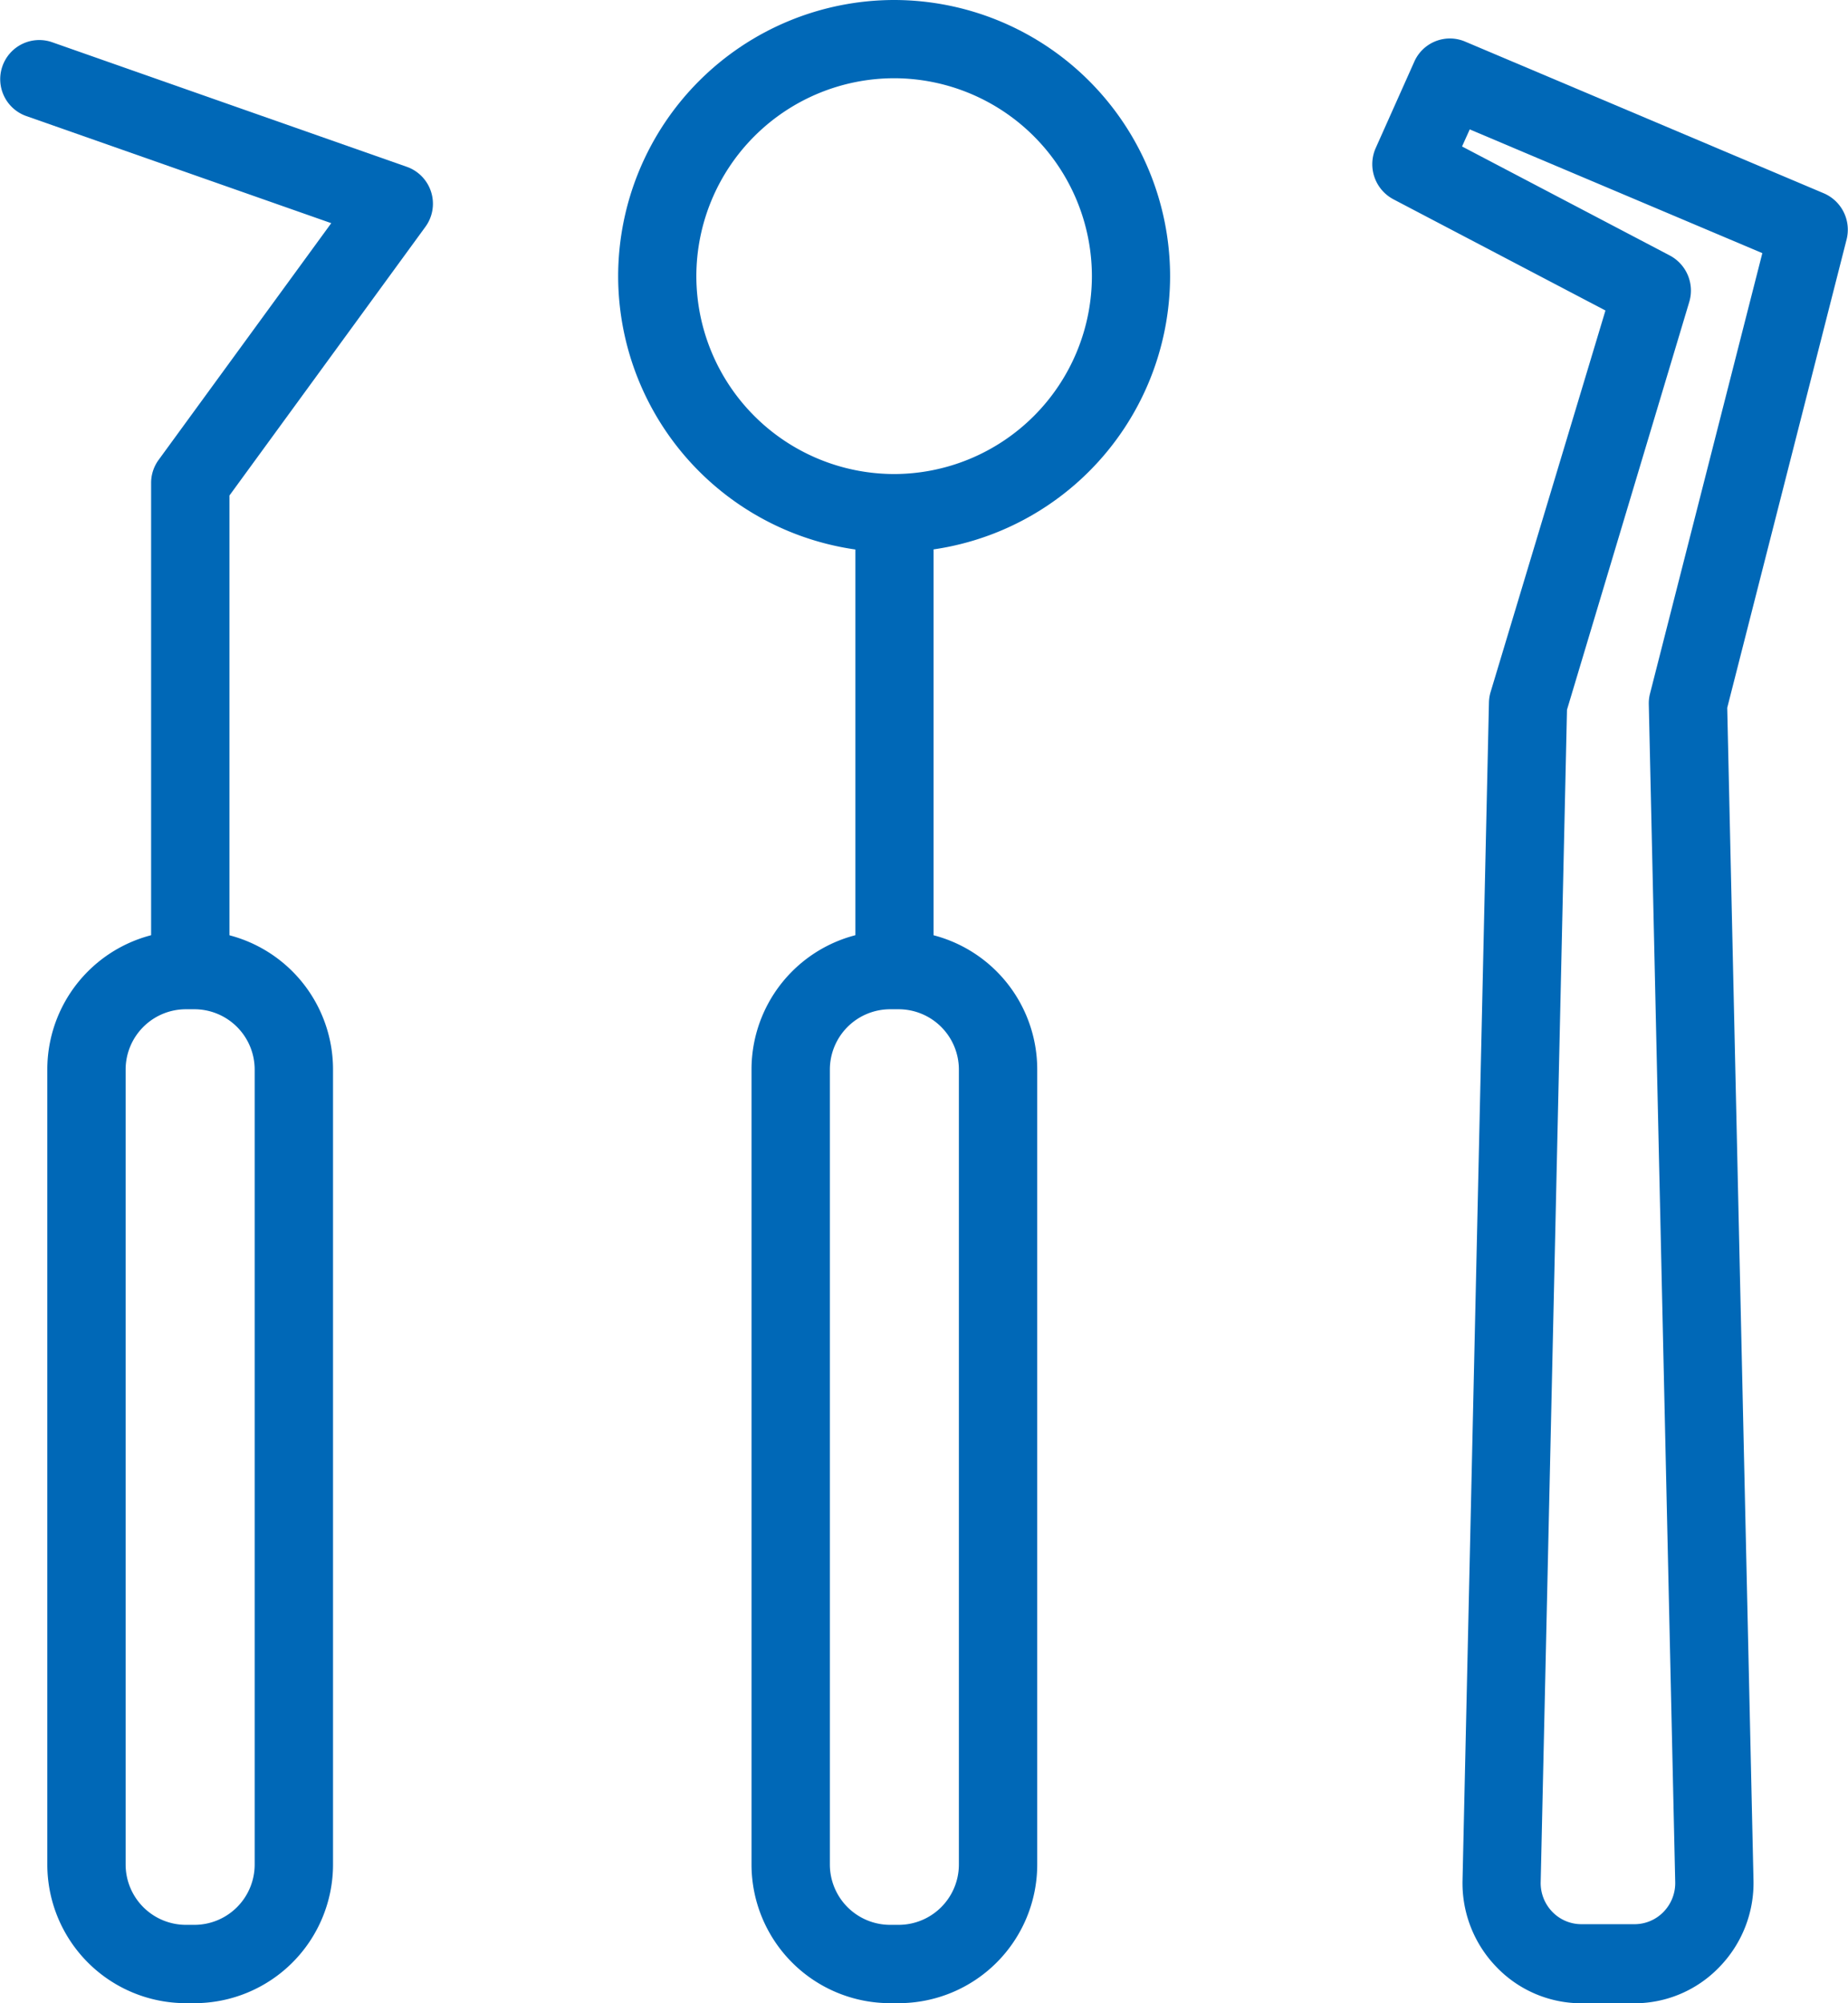
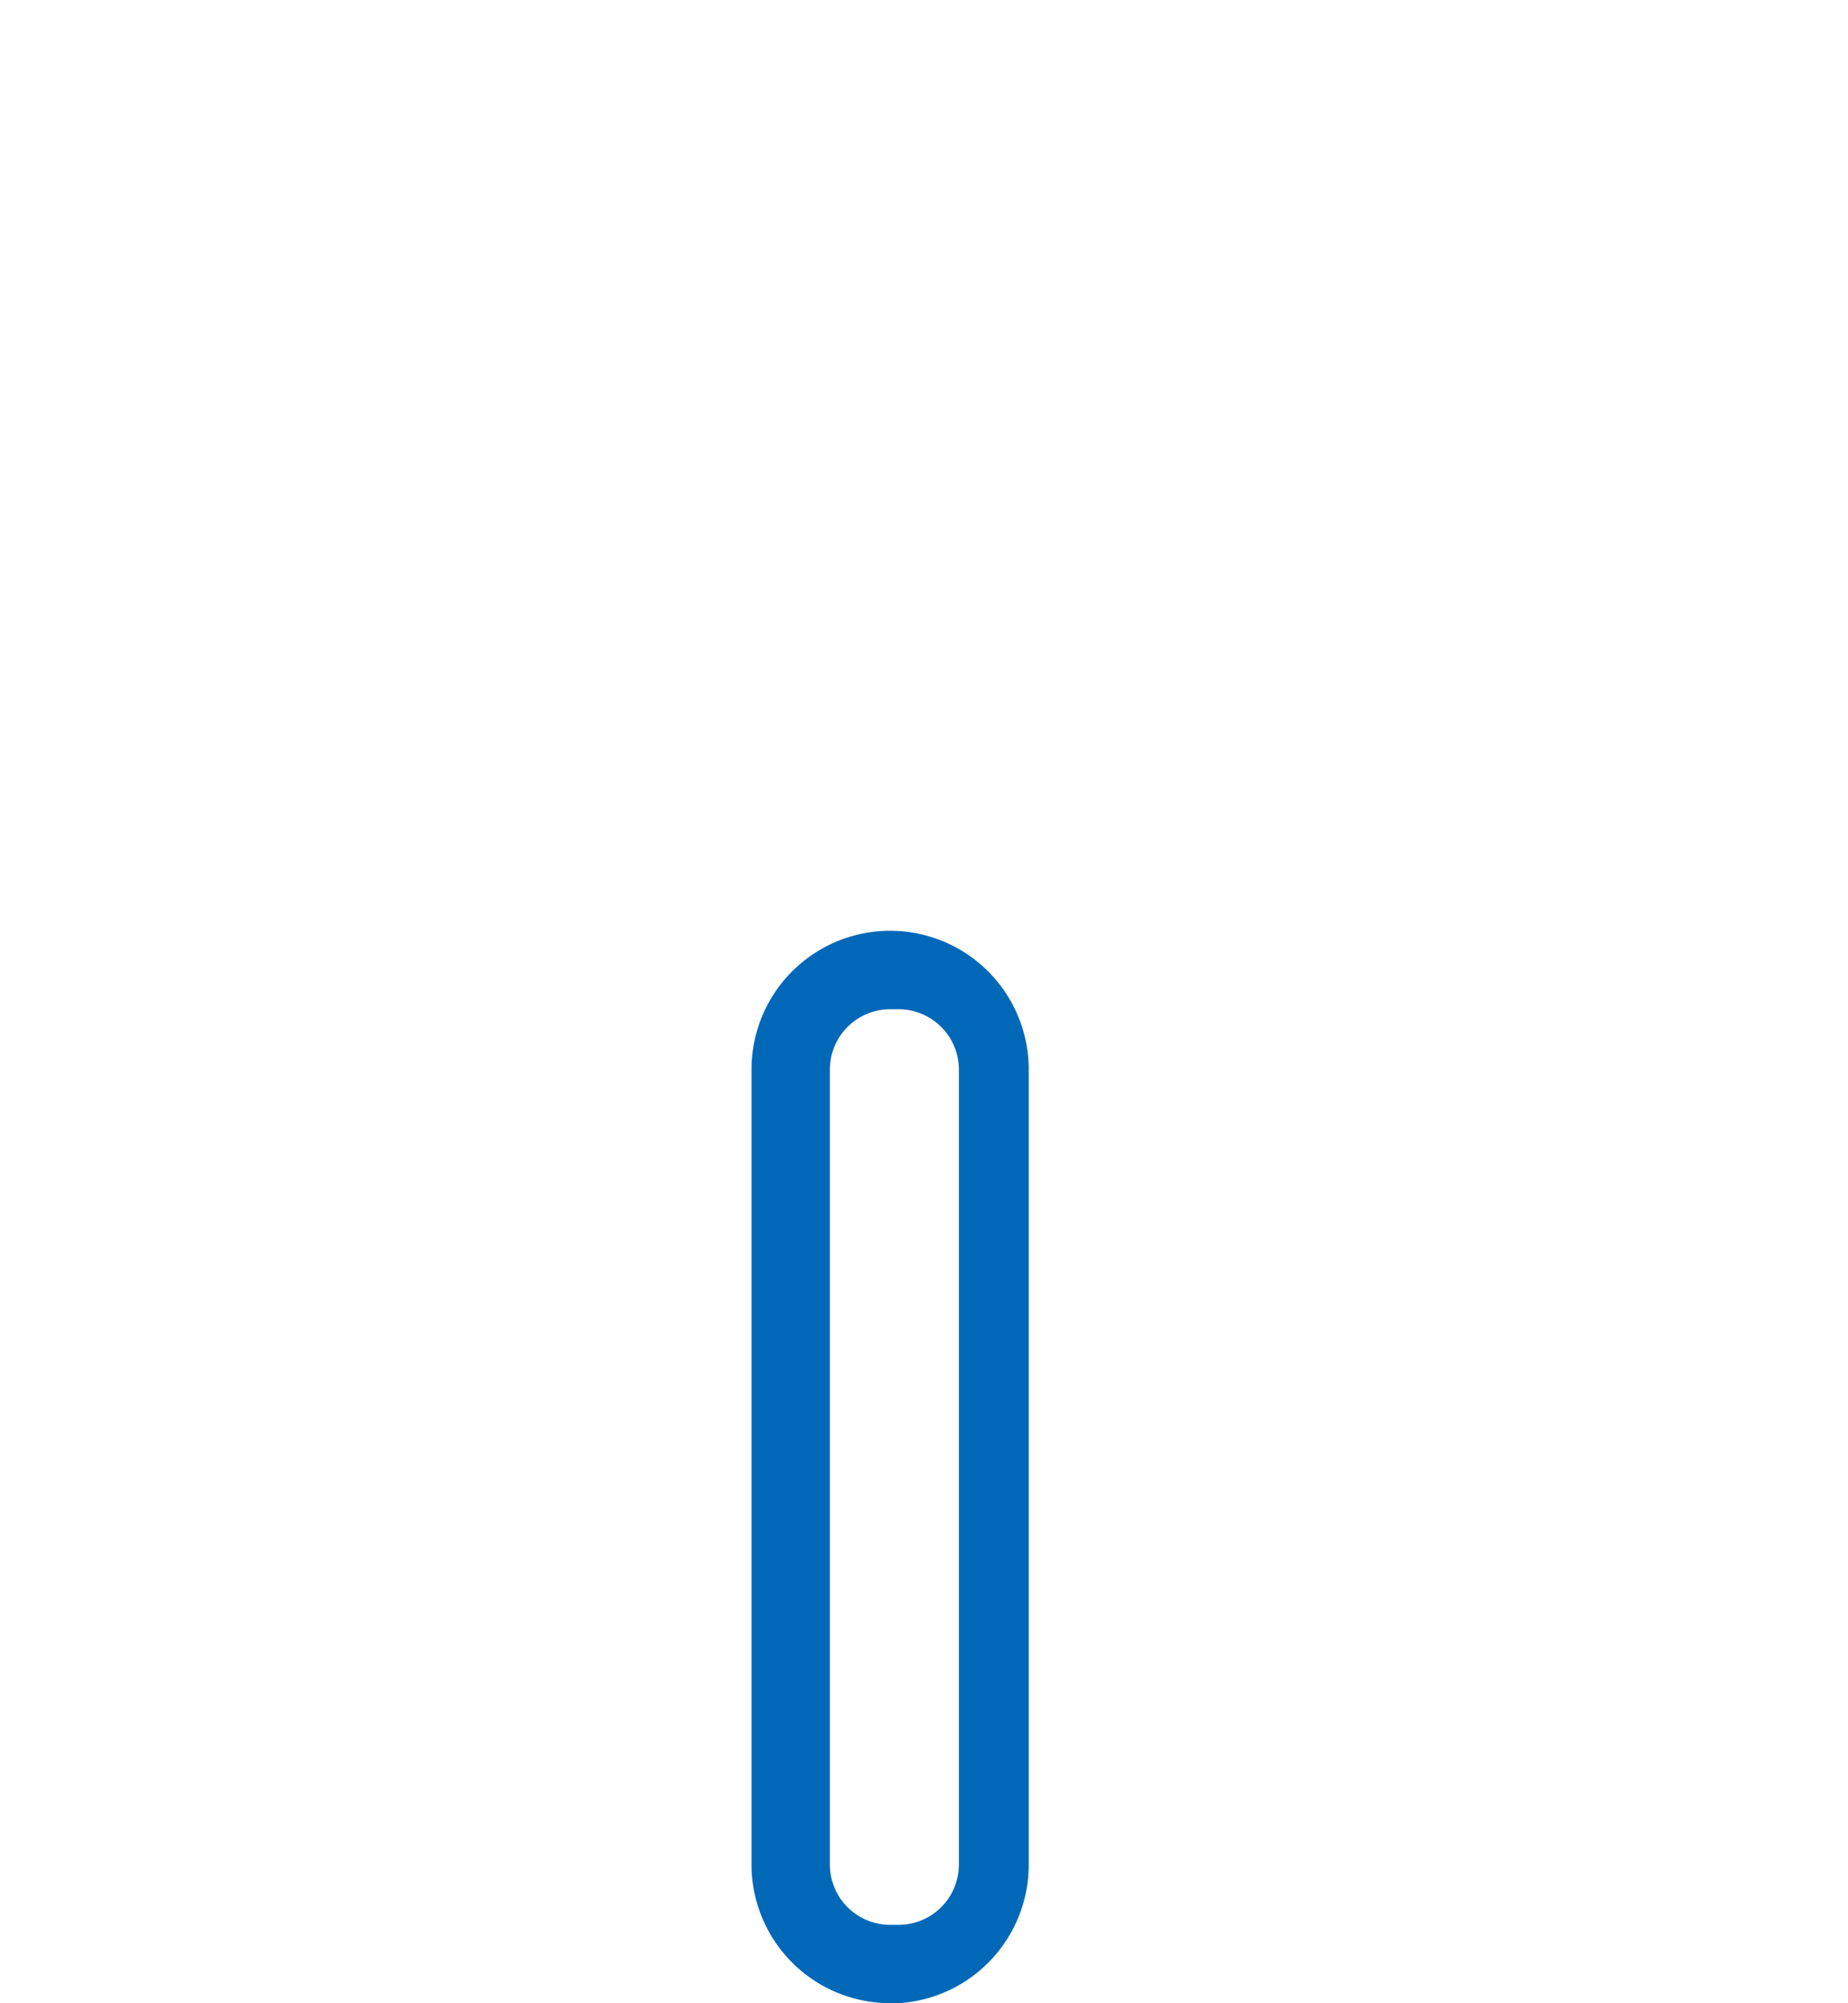
<svg xmlns="http://www.w3.org/2000/svg" width="48" height="52" viewBox="0 0 48 52">
  <g id="グループ_168" data-name="グループ 168" transform="translate(2047.513 -2876.5)">
    <g id="グループ_162" data-name="グループ 162" transform="translate(-2027.989 2900.669)">
-       <path id="パス_175" data-name="パス 175" d="M-2015.735,2939.212h-.221a3.6,3.6,0,0,1-3.6-3.6v-20.637a3.6,3.6,0,0,1,3.6-3.6h.221a3.6,3.6,0,0,1,3.6,3.6v20.637A3.6,3.6,0,0,1-2015.735,2939.212Zm-.221-25.8a1.567,1.567,0,0,0-1.565,1.565v20.637a1.567,1.567,0,0,0,1.565,1.565h.221a1.567,1.567,0,0,0,1.565-1.565v-20.637a1.567,1.567,0,0,0-1.565-1.565Z" transform="translate(2019.552 -2911.383)" fill="#0068b7" />
+       <path id="パス_175" data-name="パス 175" d="M-2015.735,2939.212h-.221a3.6,3.6,0,0,1-3.6-3.6v-20.637a3.6,3.6,0,0,1,3.6-3.6a3.6,3.6,0,0,1,3.6,3.6v20.637A3.6,3.6,0,0,1-2015.735,2939.212Zm-.221-25.8a1.567,1.567,0,0,0-1.565,1.565v20.637a1.567,1.567,0,0,0,1.565,1.565h.221a1.567,1.567,0,0,0,1.565-1.565v-20.637a1.567,1.567,0,0,0-1.565-1.565Z" transform="translate(2019.552 -2911.383)" fill="#0068b7" />
    </g>
    <g id="グループ_163" data-name="グループ 163" transform="translate(-2025.295 2888.986)">
-       <path id="パス_176" data-name="パス 176" d="M-2014.561,2908.016a1.015,1.015,0,0,1-1.015-1.015V2895.7a1.015,1.015,0,0,1,1.015-1.015,1.015,1.015,0,0,1,1.015,1.015V2907A1.015,1.015,0,0,1-2014.561,2908.016Z" transform="translate(2015.576 -2894.68)" fill="#0068b7" />
-     </g>
+       </g>
    <g id="グループ_164" data-name="グループ 164" transform="translate(-2031.455 2876.5)">
-       <path id="パス_177" data-name="パス 177" d="M-2017.5,2890.836a7.176,7.176,0,0,1-7.168-7.168,7.176,7.176,0,0,1,7.168-7.168,7.176,7.176,0,0,1,7.168,7.168A7.176,7.176,0,0,1-2017.5,2890.836Zm0-12.305a5.143,5.143,0,0,0-5.137,5.137,5.143,5.143,0,0,0,5.137,5.137,5.144,5.144,0,0,0,5.137-5.137A5.144,5.144,0,0,0-2017.5,2878.531Z" transform="translate(2024.666 -2876.5)" fill="#0068b7" />
-     </g>
+       </g>
    <g id="グループ_165" data-name="グループ 165" transform="translate(-2011.868 2877.5)">
-       <path id="パス_178" data-name="パス 178" d="M-1989.879,2928.977h-1.372a3.058,3.058,0,0,1-2.213-.942,3.126,3.126,0,0,1-.881-2.258l.686-30.565a1.029,1.029,0,0,1,.044-.276l2.982-9.9-5.508-2.887a1.031,1.031,0,0,1-.457-1.335l1-2.237a1.011,1.011,0,0,1,1.316-.523l9.321,3.94a1.028,1.028,0,0,1,.591,1.2l-3.1,12.155.682,30.423a3.126,3.126,0,0,1-.88,2.258A3.058,3.058,0,0,1-1989.879,2928.977Zm-1.753-33.577-.683,30.424a1.072,1.072,0,0,0,.3.777,1.049,1.049,0,0,0,.761.323h1.372a1.049,1.049,0,0,0,.761-.323,1.072,1.072,0,0,0,.3-.777l-.686-30.565a1.017,1.017,0,0,1,.032-.28l2.917-11.432-7.6-3.212-.2.443,5.4,2.832a1.03,1.03,0,0,1,.5,1.21Z" transform="translate(1996.688 -2877.976)" fill="#0068b7" />
-     </g>
+       </g>
    <g id="グループ_166" data-name="グループ 166" transform="translate(-2046.28 2900.669)">
-       <path id="パス_179" data-name="パス 179" d="M-2041.874,2939.212h-.221a3.6,3.6,0,0,1-3.6-3.6v-20.637a3.6,3.6,0,0,1,3.6-3.6h.221a3.6,3.6,0,0,1,3.6,3.6v20.637A3.6,3.6,0,0,1-2041.874,2939.212Zm-.221-25.8a1.567,1.567,0,0,0-1.566,1.565v20.637a1.568,1.568,0,0,0,1.566,1.565h.221a1.567,1.567,0,0,0,1.565-1.565v-20.637a1.567,1.567,0,0,0-1.565-1.565Z" transform="translate(2045.691 -2911.383)" fill="#0068b7" />
-     </g>
+       </g>
    <g id="グループ_167" data-name="グループ 167" transform="translate(-2047.513 2877.541)">
-       <path id="パス_180" data-name="パス 180" d="M-2042.573,2902.638a1.016,1.016,0,0,1-1.015-1.015v-12.095a1.013,1.013,0,0,1,.2-.6l4.479-6.138-7.92-2.78a1.015,1.015,0,0,1-.621-1.294,1.014,1.014,0,0,1,1.294-.622l9.209,3.233a1.016,1.016,0,0,1,.633.657,1.015,1.015,0,0,1-.149.9l-5.09,6.975v11.764A1.015,1.015,0,0,1-2042.573,2902.638Z" transform="translate(2047.513 -2878.038)" fill="#0068b7" />
-     </g>
+       </g>
  </g>
</svg>